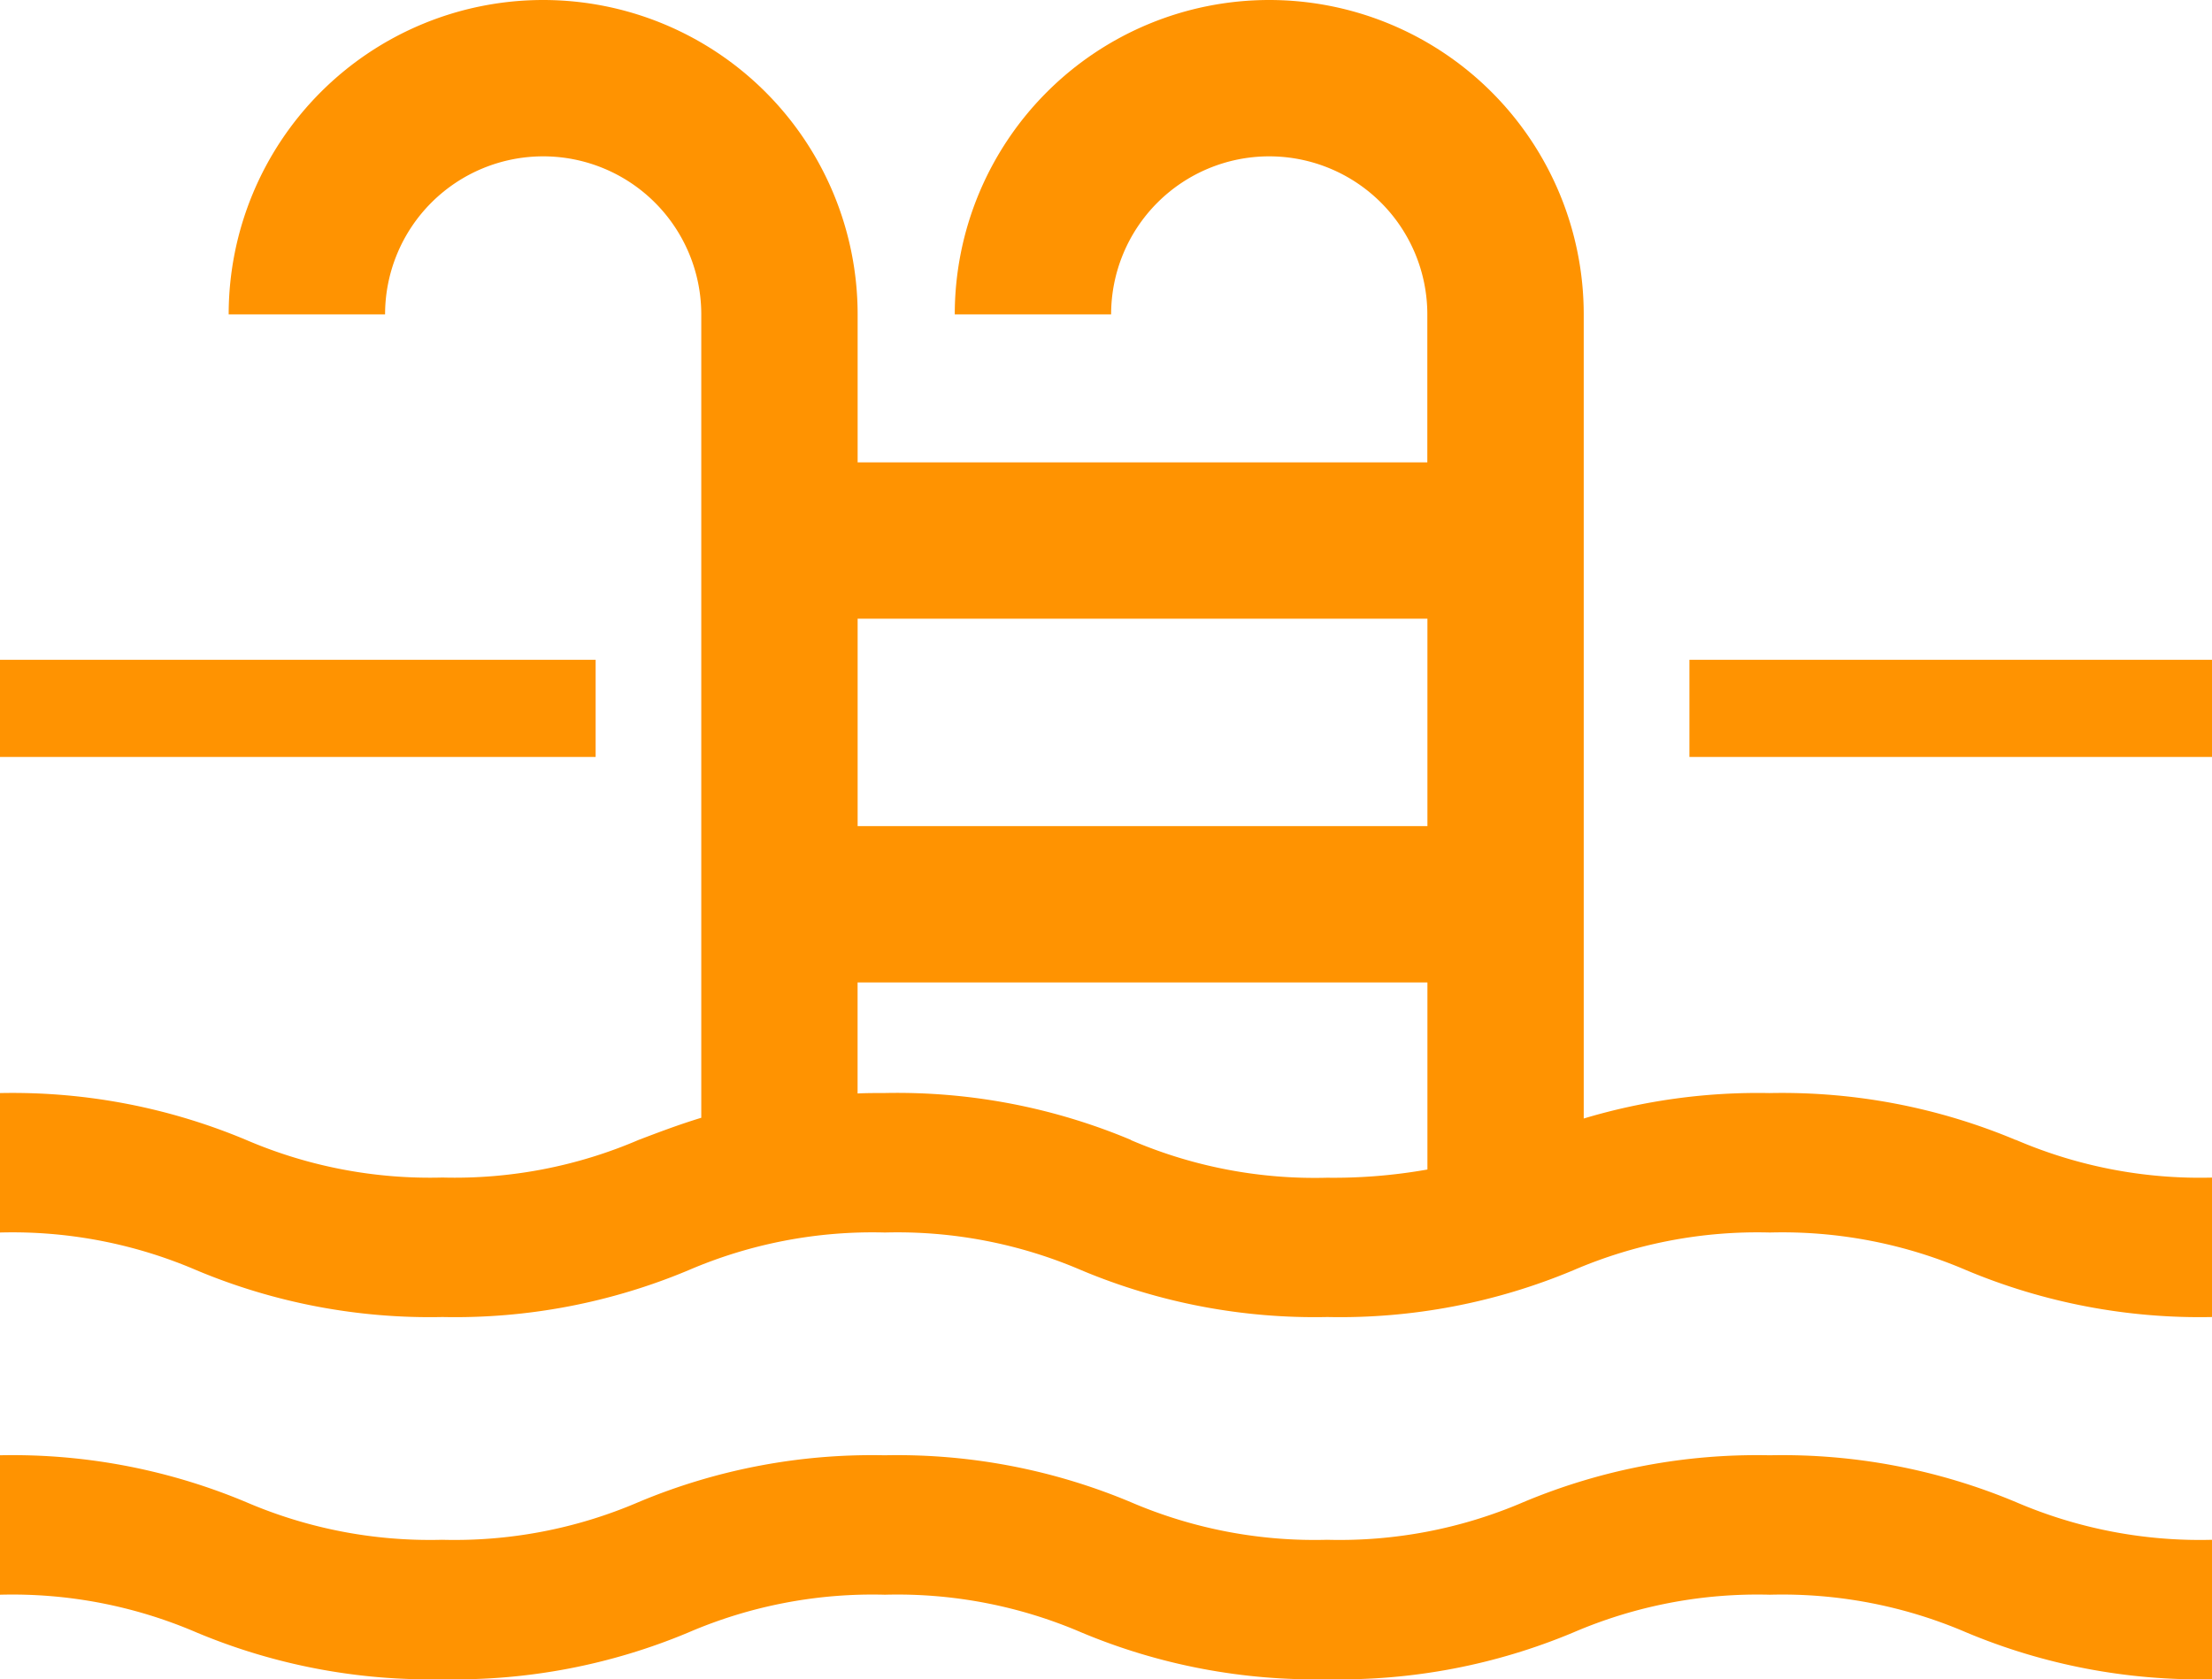
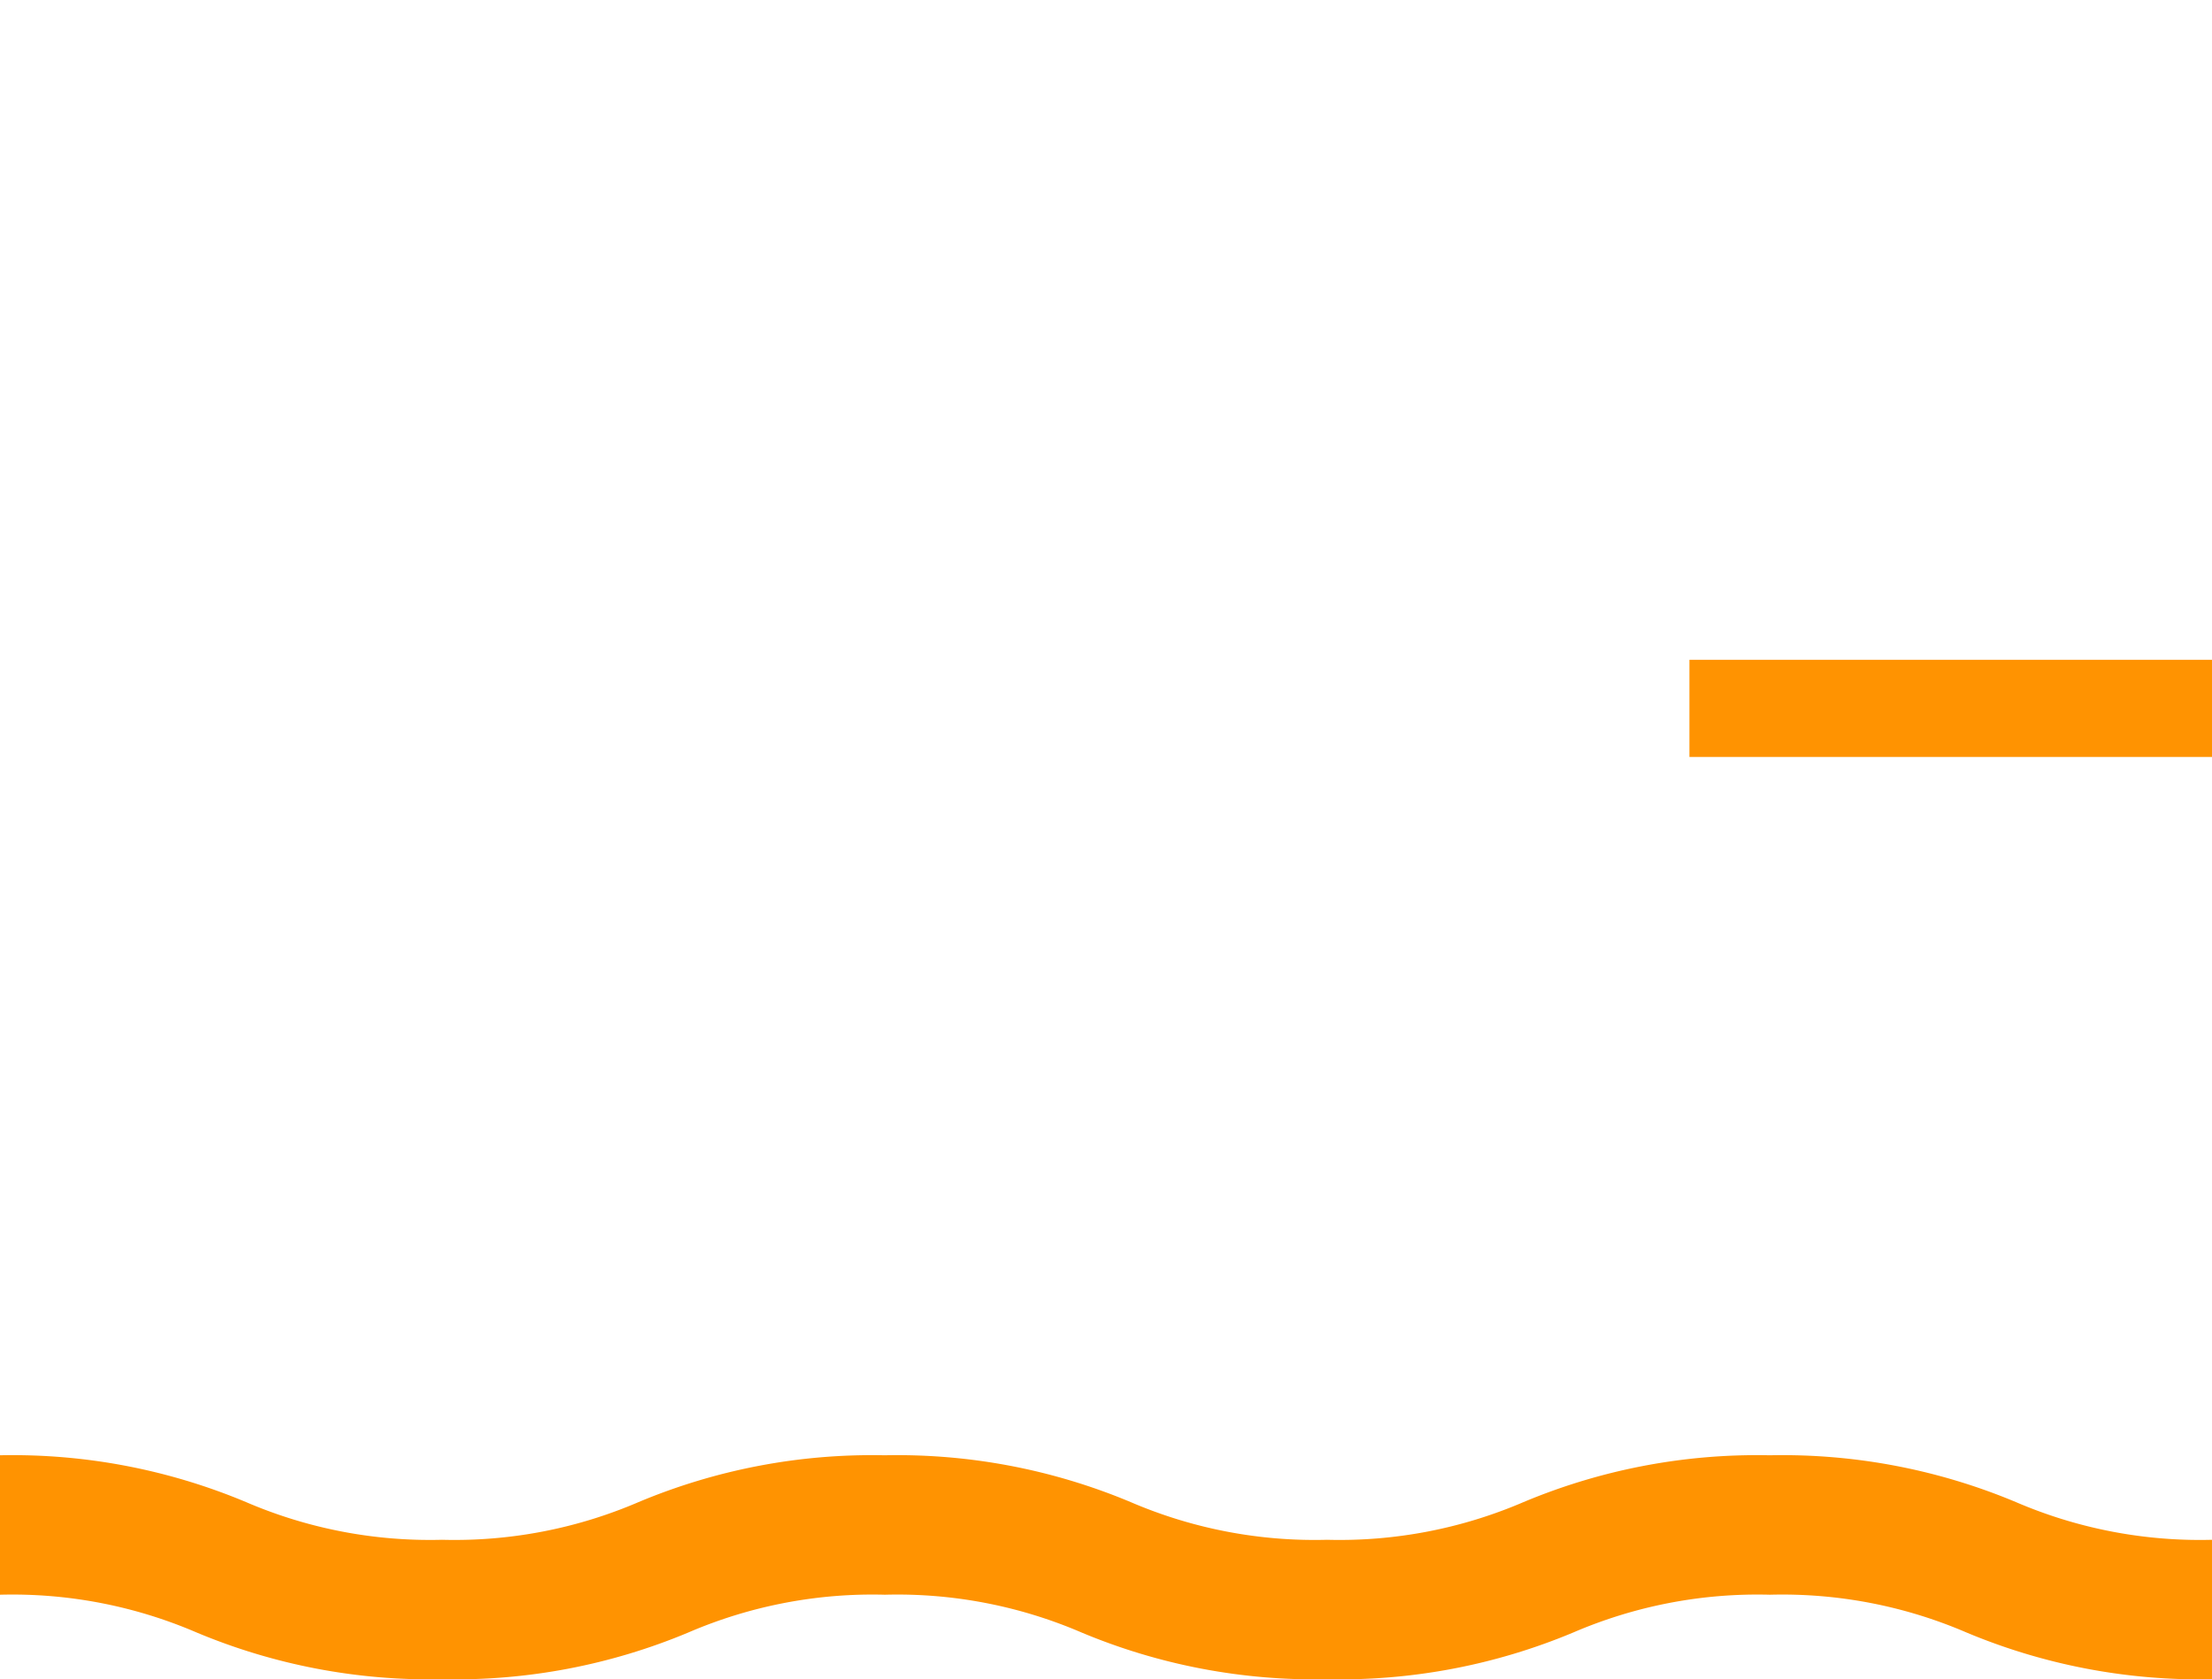
<svg xmlns="http://www.w3.org/2000/svg" id="グループ_114" data-name="グループ 114" width="44.932" height="34.117" viewBox="0 0 44.932 34.117">
  <rect id="長方形_342" data-name="長方形 342" width="10.615" height="1.974" transform="translate(34.317 13.405)" fill="#ff9301" />
-   <rect id="長方形_343" data-name="長方形 343" width="12.099" height="1.974" transform="translate(0 13.405)" fill="#ff9301" />
  <g id="グループ_115" data-name="グループ 115">
-     <path id="パス_400" data-name="パス 400" d="M40.944,23.16a12.253,12.253,0,0,0-5-.952,12.307,12.307,0,0,0-3.774.517V6.388a6.388,6.388,0,0,0-12.776,0h3.176a3.211,3.211,0,0,1,6.423,0V9.394H17.421V6.388a6.388,6.388,0,0,0-12.776,0H7.822a3.211,3.211,0,1,1,6.423,0V22.71c-.467.142-.878.3-1.271.449a9.455,9.455,0,0,1-3.987.765A9.455,9.455,0,0,1,5,23.16a12.252,12.252,0,0,0-5-.952v2.833a9.455,9.455,0,0,1,3.988.765,12.252,12.252,0,0,0,5,.952,12.251,12.251,0,0,0,5-.952,9.455,9.455,0,0,1,3.987-.765,9.455,9.455,0,0,1,3.988.765,12.252,12.252,0,0,0,5,.952,12.252,12.252,0,0,0,5-.952,9.456,9.456,0,0,1,3.988-.765,9.456,9.456,0,0,1,3.988.765,12.252,12.252,0,0,0,5,.952V23.925a9.456,9.456,0,0,1-3.988-.765M17.421,12.57H28.995v4.214H17.421Zm5.55,10.589a12.252,12.252,0,0,0-5-.952c-.191,0-.374,0-.551.009V19.961H28.995v3.8a10.908,10.908,0,0,1-2.036.167,9.455,9.455,0,0,1-3.988-.765" fill="#ff9301" />
    <path id="パス_401" data-name="パス 401" d="M35.945,375.083a12.252,12.252,0,0,0-5,.952,9.456,9.456,0,0,1-3.988.765,9.455,9.455,0,0,1-3.988-.765,12.252,12.252,0,0,0-5-.952,12.251,12.251,0,0,0-5,.952,9.455,9.455,0,0,1-3.987.765A9.455,9.455,0,0,1,5,376.035a12.252,12.252,0,0,0-5-.952v2.833a9.455,9.455,0,0,1,3.988.765,12.252,12.252,0,0,0,5,.952,12.251,12.251,0,0,0,5-.952,9.455,9.455,0,0,1,3.987-.765,9.455,9.455,0,0,1,3.988.765,12.252,12.252,0,0,0,5,.952,12.252,12.252,0,0,0,5-.952,9.456,9.456,0,0,1,3.988-.765,9.456,9.456,0,0,1,3.988.765,12.252,12.252,0,0,0,5,.952V376.8a9.456,9.456,0,0,1-3.988-.765,12.252,12.252,0,0,0-5-.952" transform="translate(0 -345.516)" fill="#ff9301" />
  </g>
</svg>